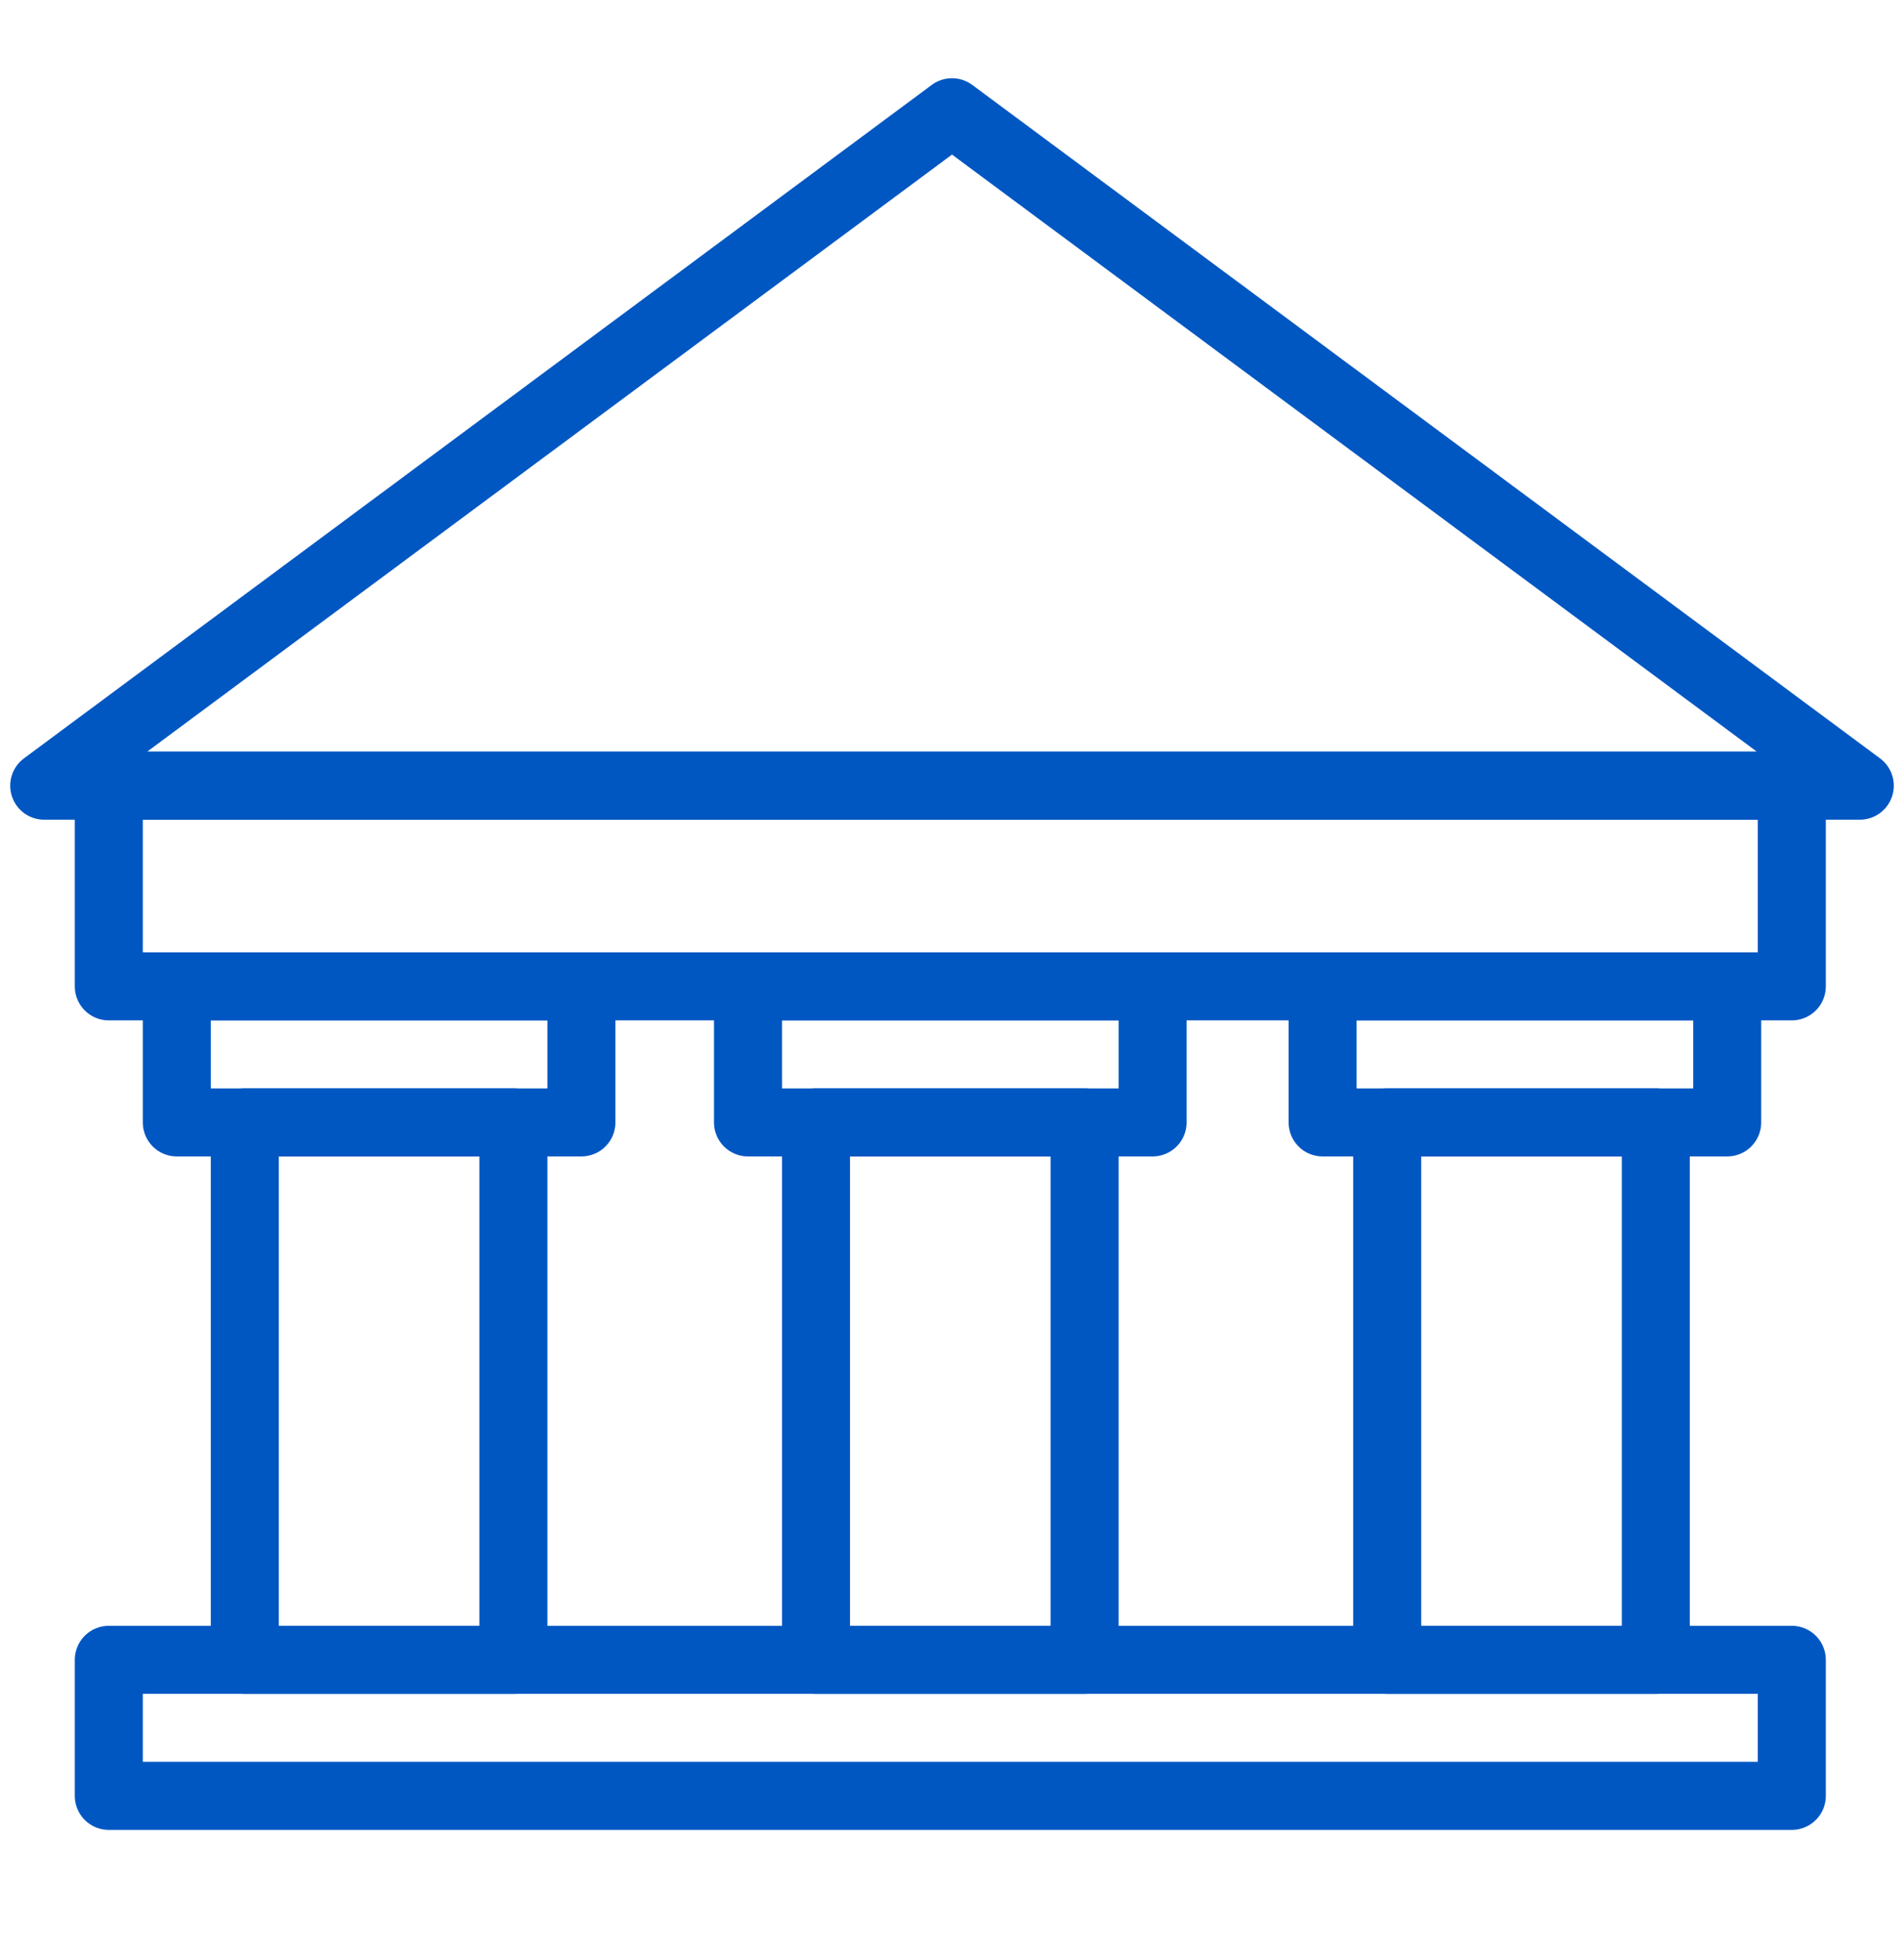
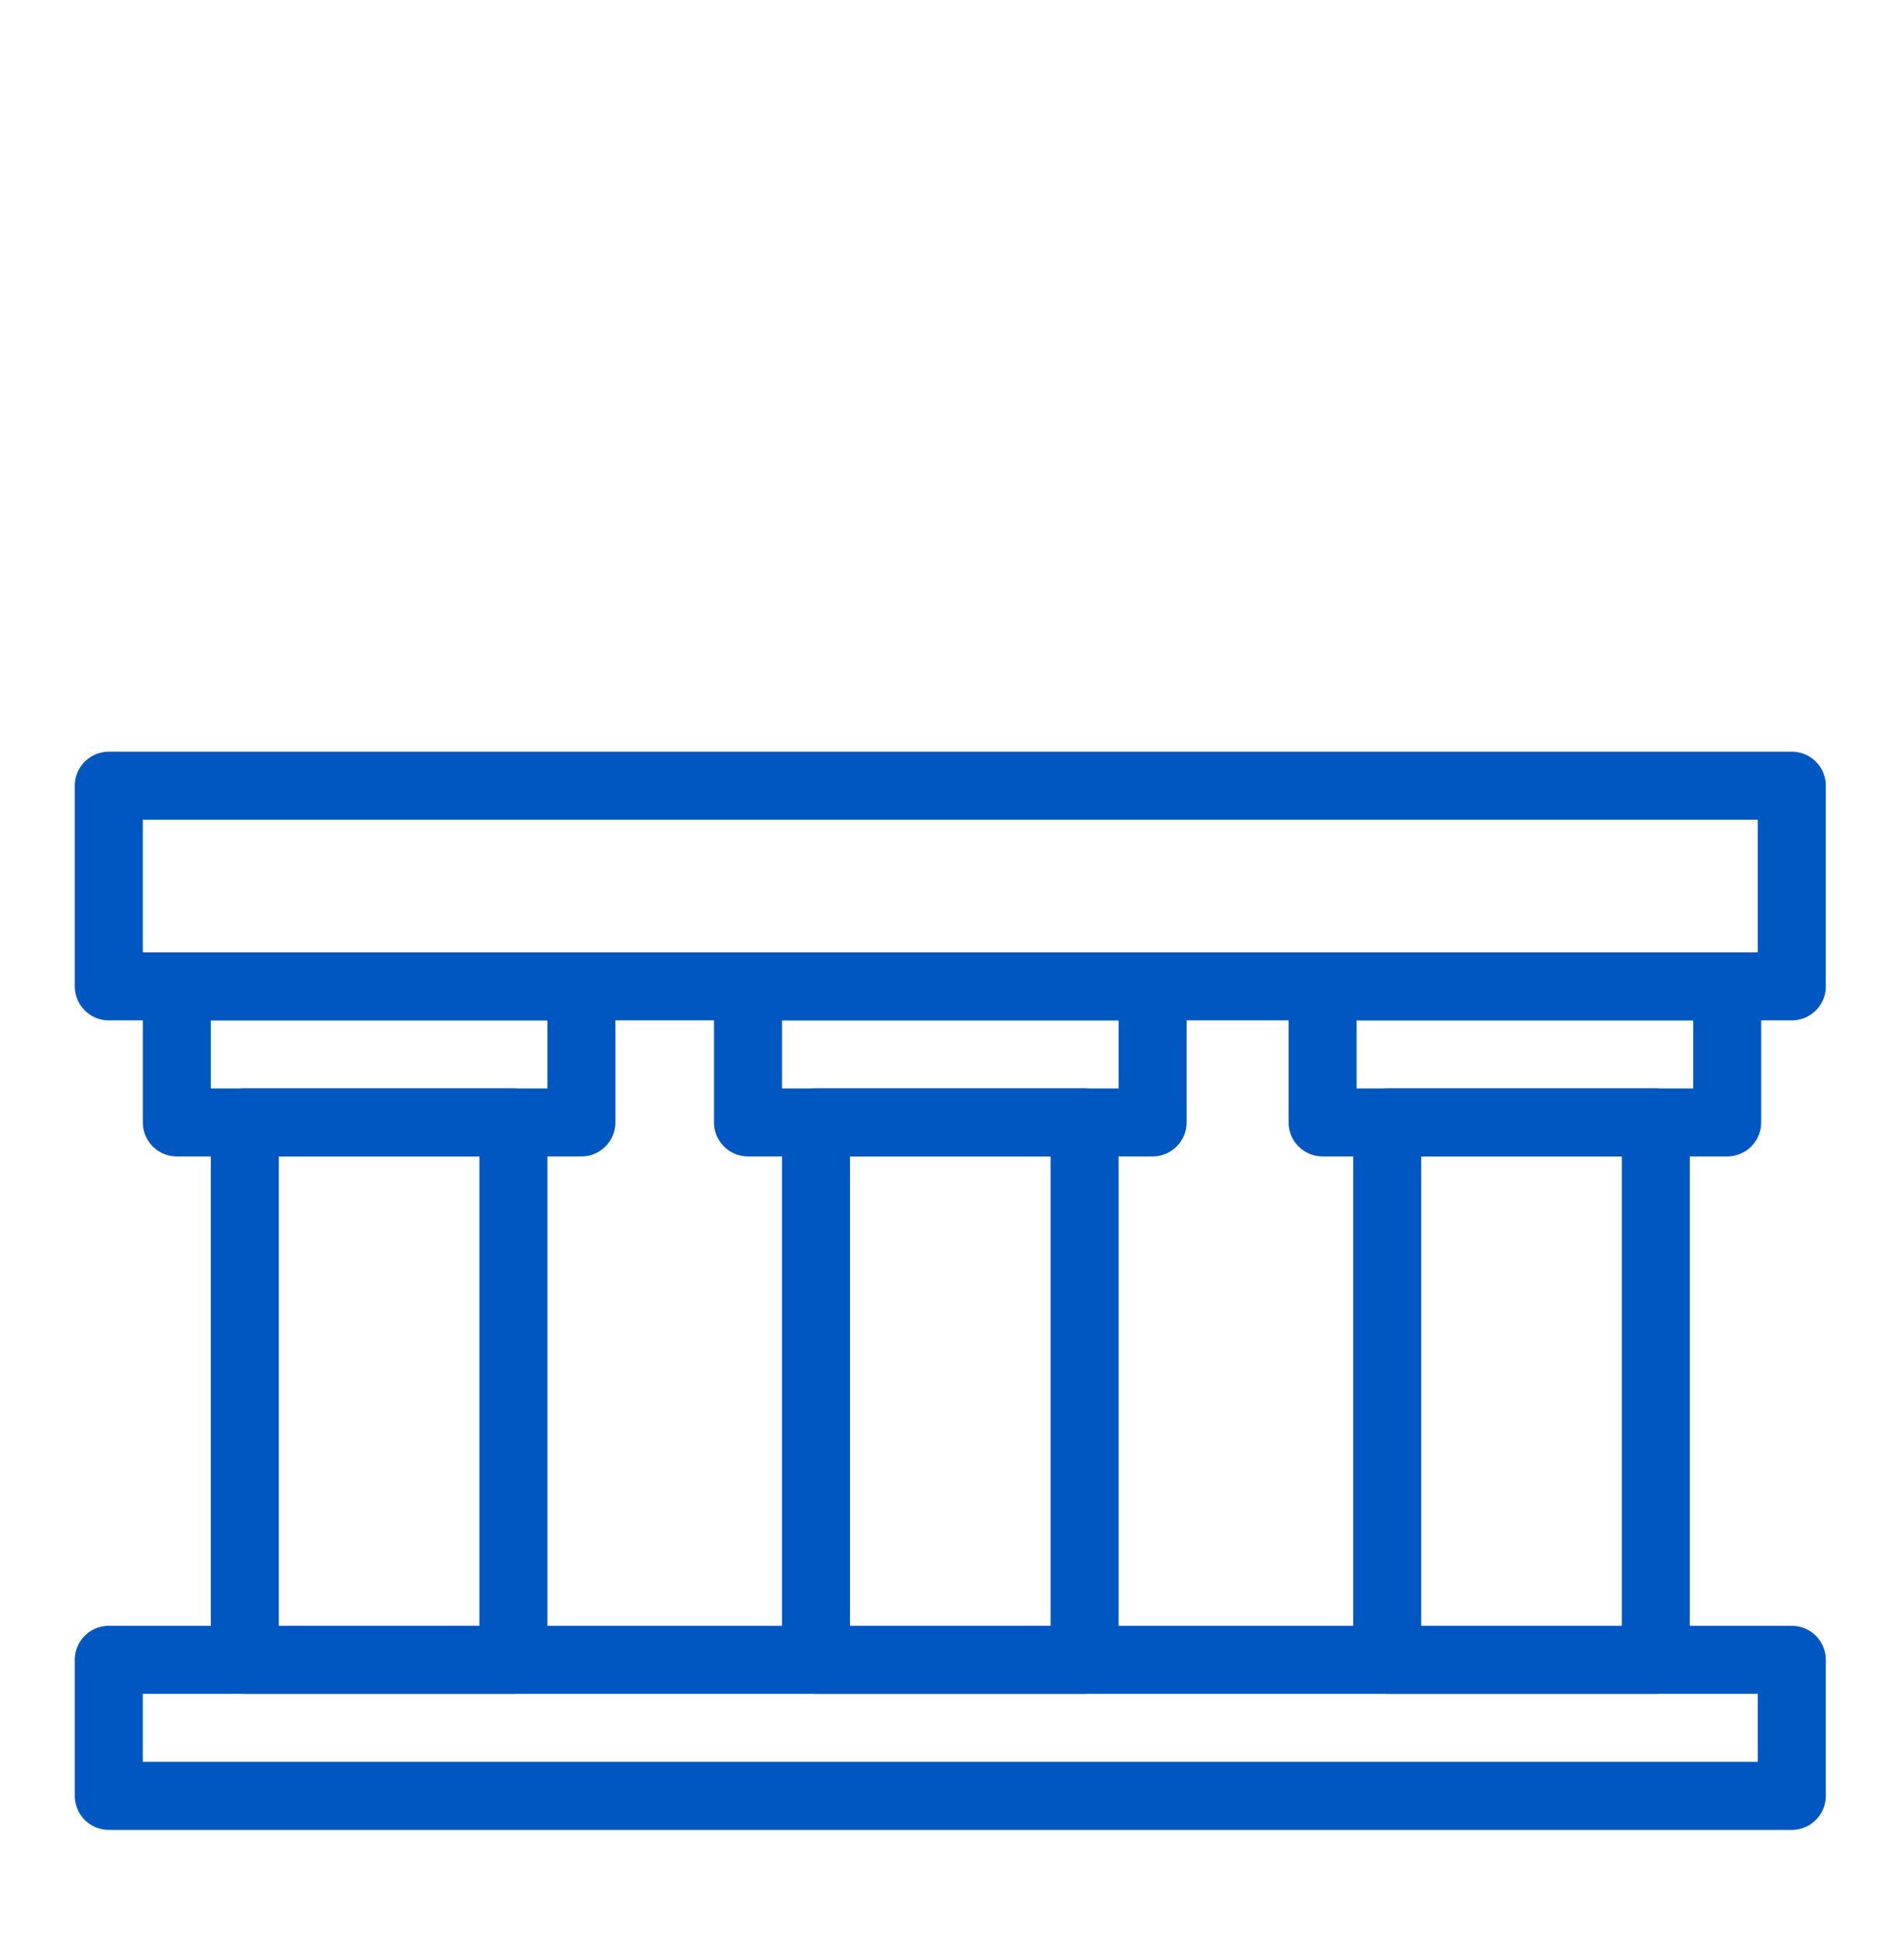
<svg xmlns="http://www.w3.org/2000/svg" xmlns:html="http://www.w3.org/1999/xhtml" class="emc-icon icon-financial-institutions" role="graphics-symbol" aria-label="Financial Institutions" focusable="false" viewBox="0 0 56 57" fill="none">
  <defs>
    <style type="text/css">
      .blue{fill:none;stroke:#0057c2;stroke-width:2;stroke-linecap:round;stroke-linejoin:round;stroke-miterlimit:10;}
    </style>
    <html:link href="https://ux-cdn.emcins.com/dist/css/v2/svg.css" type="text/css" rel="stylesheet" />
  </defs>
  <rect class="blue" x="3.2" y="48.8" width="49.5" height="4" />
  <rect class="blue" x="7.2" y="33" width="7.9" height="15.8" />
  <rect class="blue" x="24" y="33" width="7.9" height="15.8" />
  <rect class="blue" x="40.8" y="33" width="7.9" height="15.8" />
  <rect class="blue" x="3.2" y="23.1" width="49.5" height="5.9" />
-   <polygon class="blue" points="54.7 23.1 28 3.3 1.3 23.1 54.7 23.1" />
  <g>
    <rect class="blue" x="5.2" y="29" width="11.9" height="4" />
    <rect class="blue" x="22" y="29" width="11.9" height="4" />
    <rect class="blue" x="38.9" y="29" width="11.9" height="4" />
  </g>
  <rect class="blue" x="1.3" y="52.7" width="53.4" height="0" />
</svg>